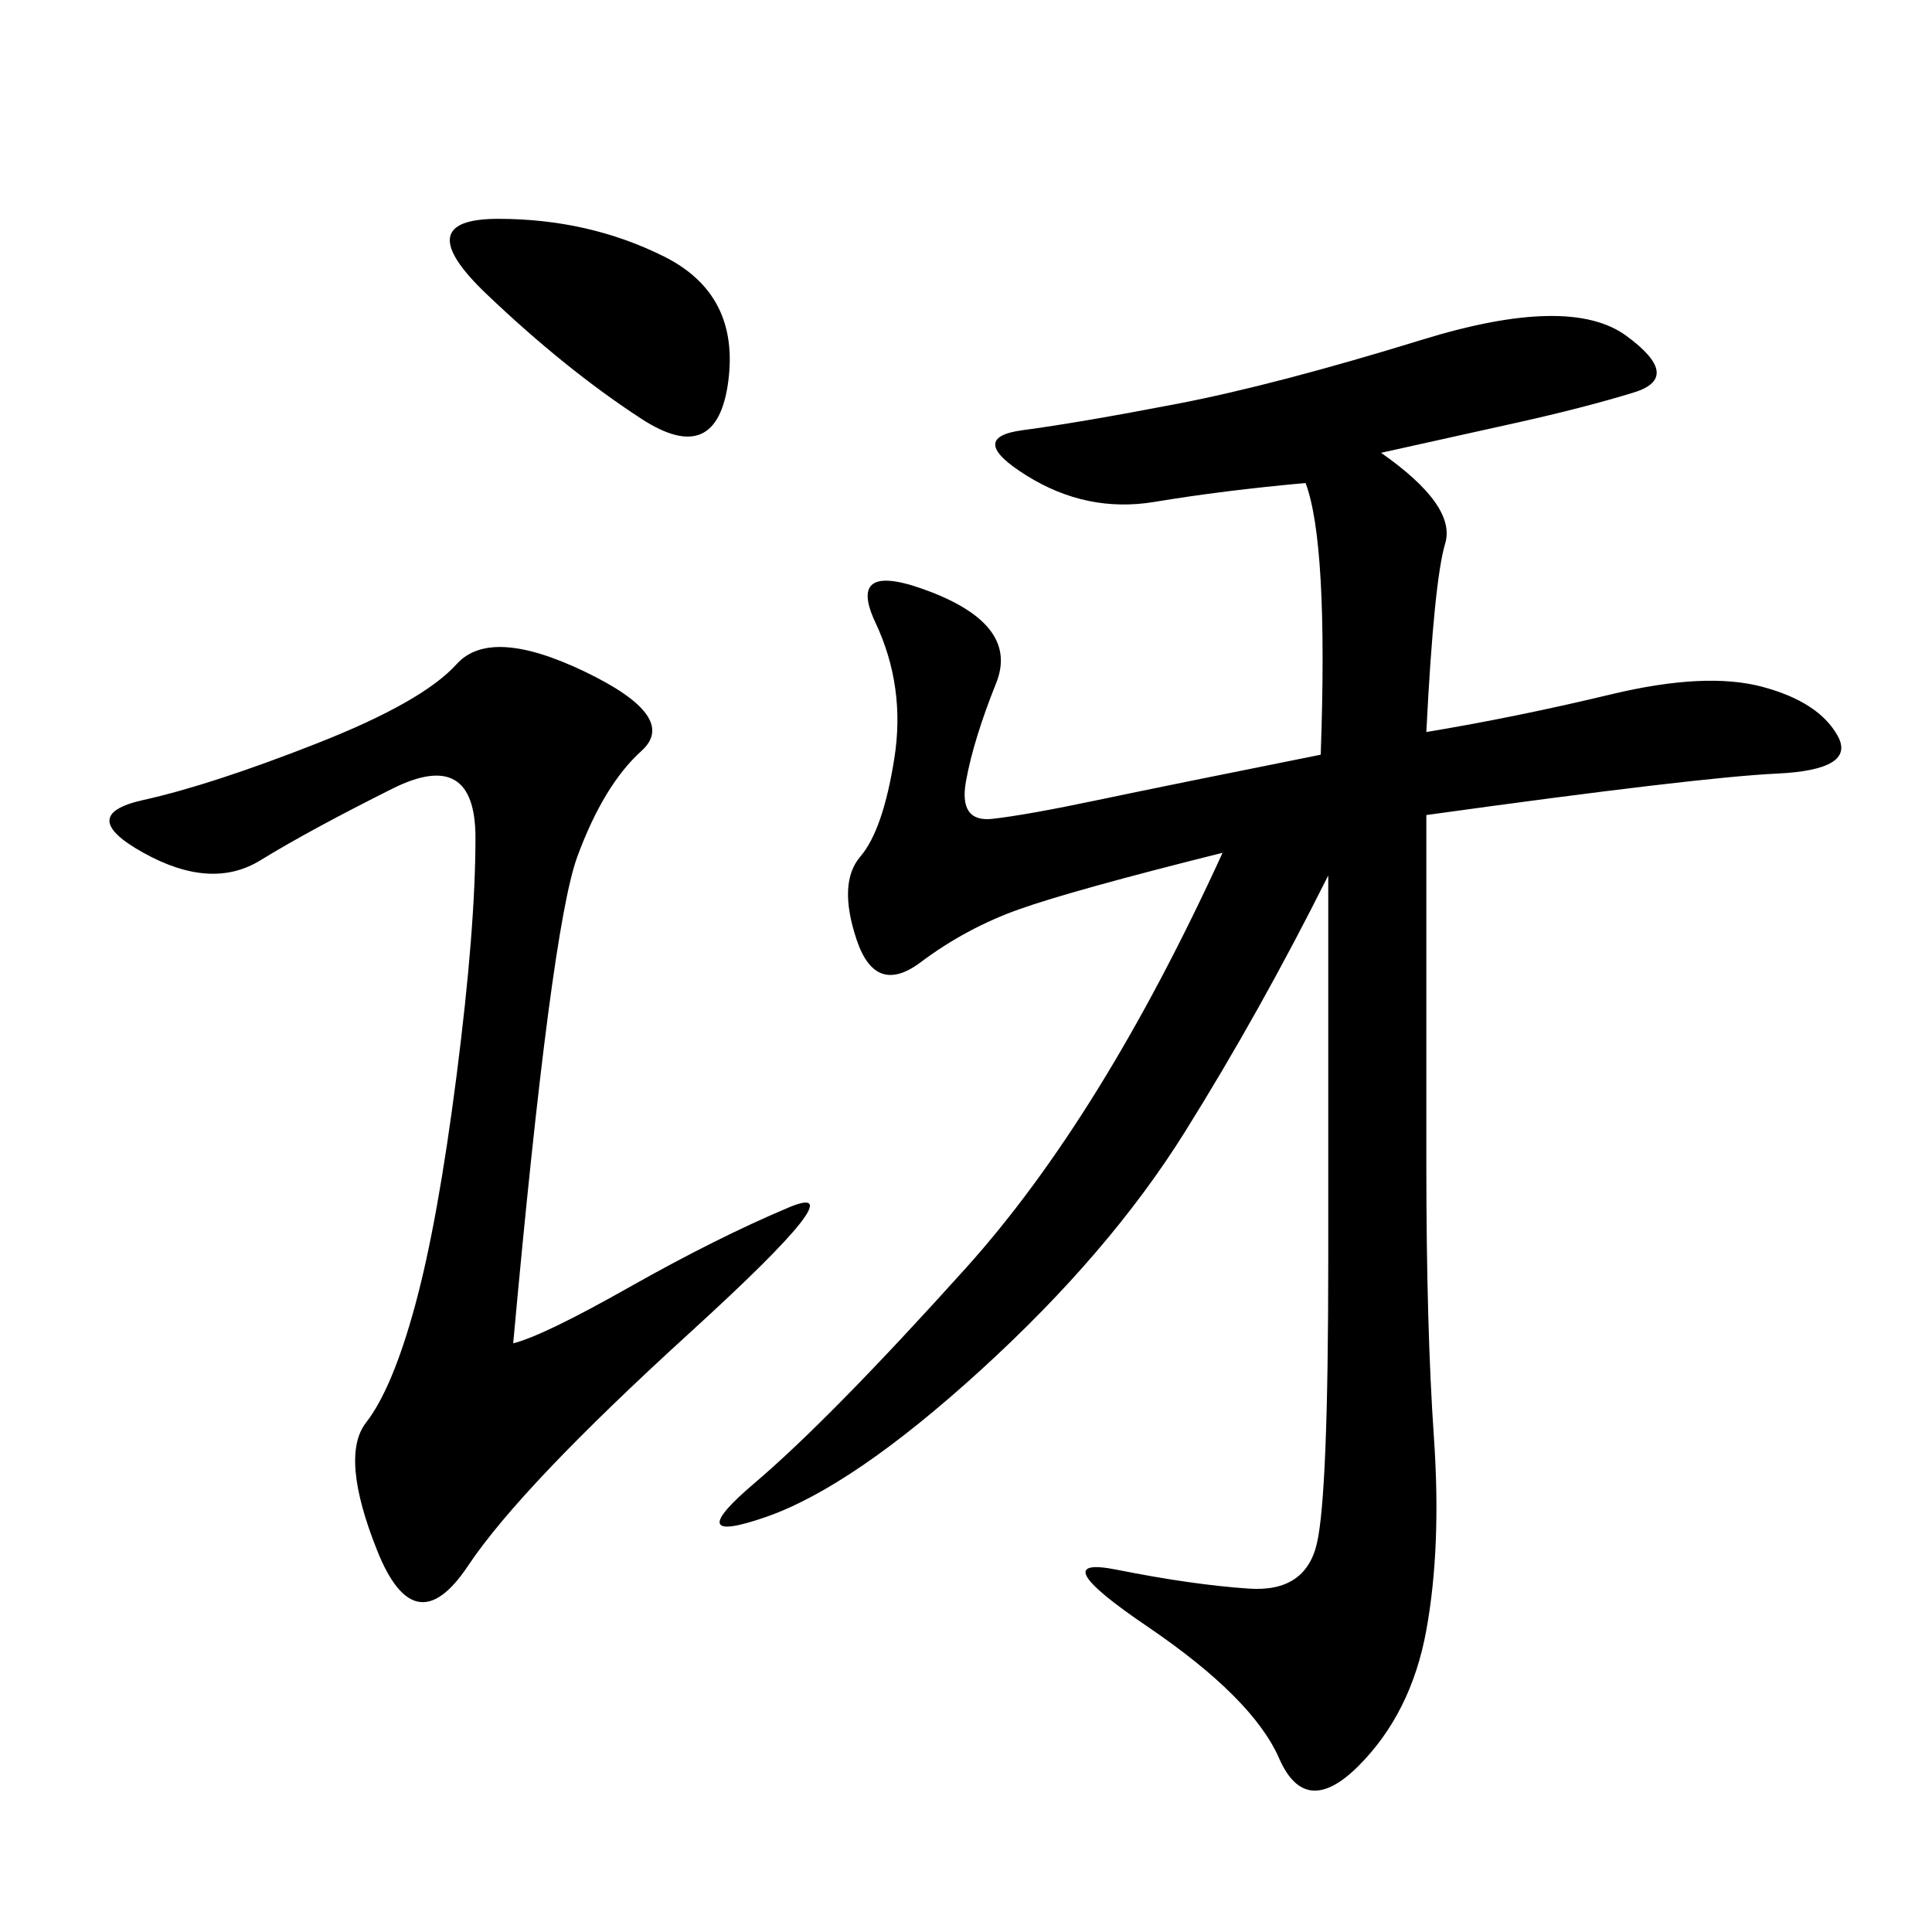
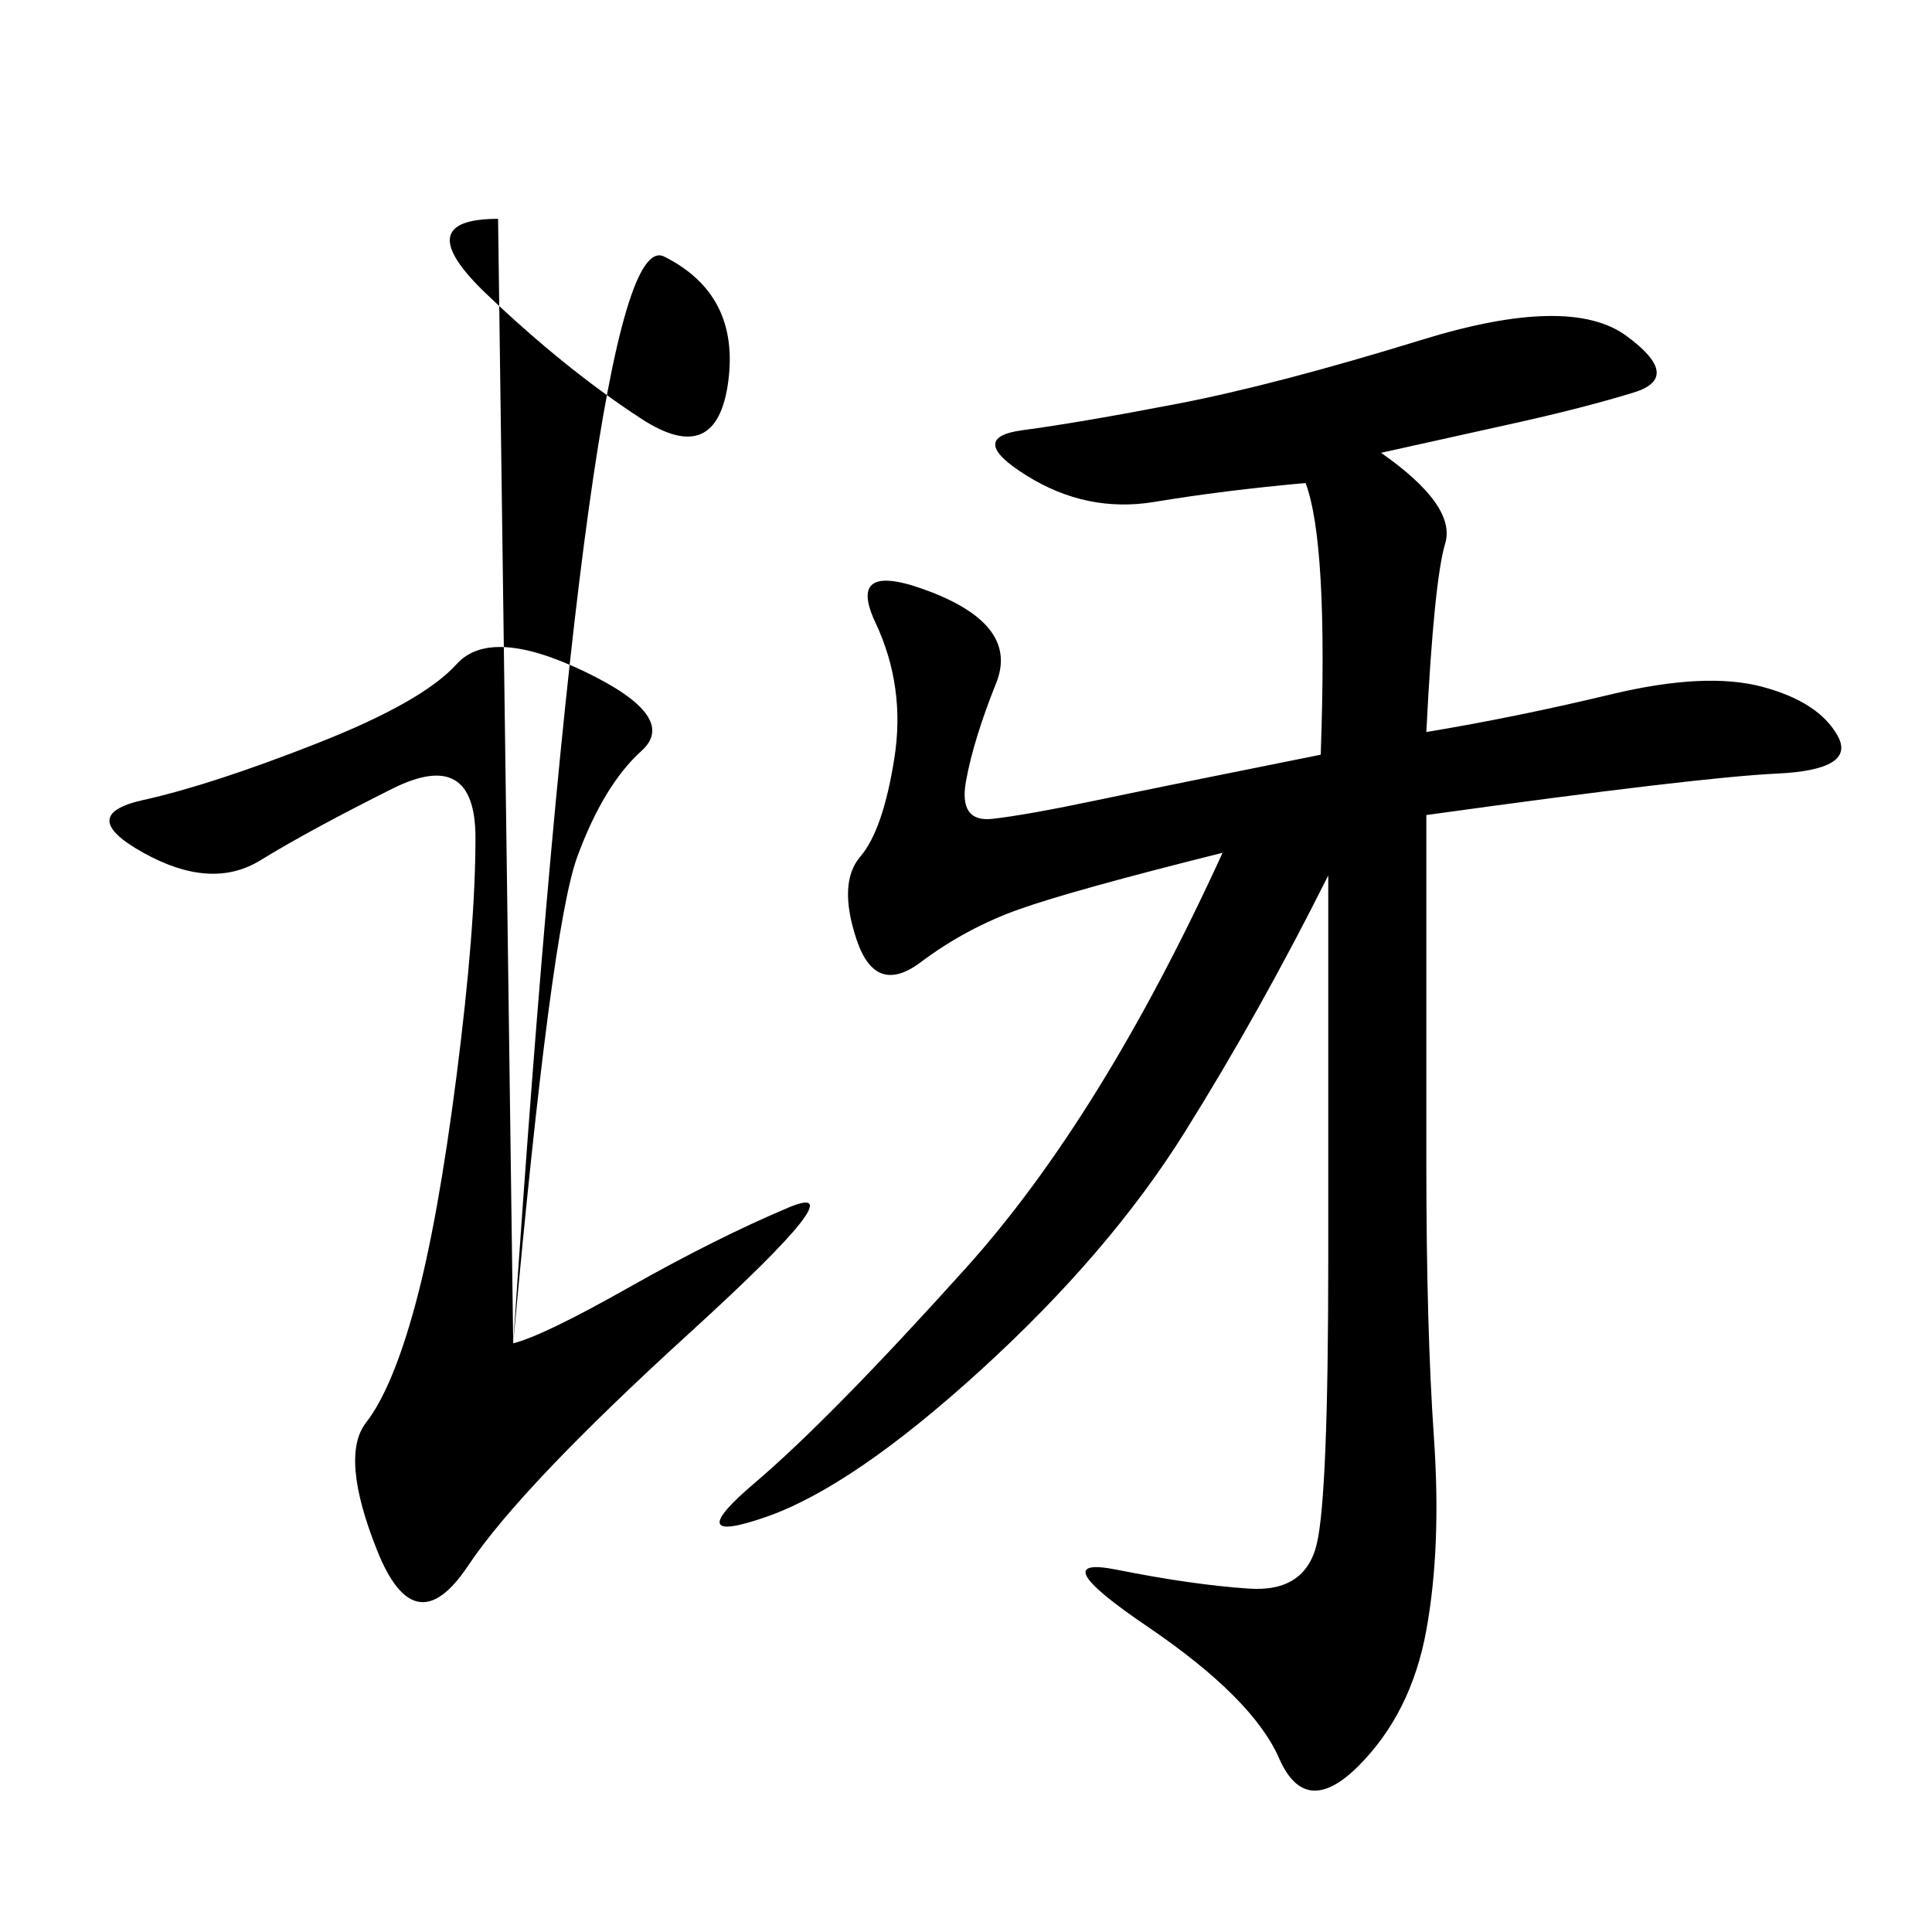
<svg xmlns="http://www.w3.org/2000/svg" width="300" height="300">
-   <path d="M202.73 75Q189.84 76.17 179.30 77.93Q168.75 79.69 159.38 73.83Q150 67.97 158.79 66.80Q167.58 65.63 182.81 62.70Q198.05 59.77 220.90 52.73Q243.75 45.70 252.54 52.15Q261.33 58.59 253.71 60.94Q246.09 63.28 235.55 65.63L235.55 65.63L214.45 70.31Q226.17 78.52 224.41 84.38Q222.66 90.23 221.48 113.67L221.48 113.67Q235.55 111.33 250.20 107.81Q264.84 104.30 273.63 106.64Q282.42 108.98 285.35 114.26Q288.28 119.53 275.98 120.12Q263.67 120.70 221.48 126.56L221.48 126.56L221.48 180.47Q221.48 206.25 222.66 223.24Q223.83 240.23 221.48 253.13Q219.14 266.02 210.94 274.22Q202.73 282.42 198.63 273.05Q194.53 263.67 178.13 252.54Q161.72 241.41 173.44 243.75Q185.16 246.09 193.95 246.68Q202.73 247.27 204.49 239.65Q206.25 232.03 206.25 195.70L206.25 195.70L206.25 135.94Q195.70 157.03 183.98 175.78Q172.27 194.53 152.34 212.70Q132.42 230.86 118.95 235.55Q105.47 240.23 117.19 230.27Q128.91 220.31 150 196.88Q171.09 173.44 189.84 132.42L189.84 132.42Q166.41 138.28 158.20 141.21Q150 144.14 142.97 149.41Q135.94 154.69 133.01 145.90Q130.08 137.11 133.59 133.01Q137.11 128.91 138.87 117.77Q140.63 106.64 135.94 96.68Q131.25 86.72 144.73 91.99Q158.20 97.27 154.69 106.05Q151.17 114.84 150 121.29Q148.83 127.73 154.10 127.15Q159.38 126.56 170.51 124.22Q181.64 121.88 205.08 117.19L205.08 117.19Q206.25 84.38 202.73 75L202.73 75ZM79.69 208.59Q84.38 207.42 97.85 199.80Q111.33 192.19 122.46 187.50Q133.59 182.81 107.23 206.84Q80.86 230.86 72.66 243.16Q64.45 255.47 58.59 240.82Q52.73 226.17 56.84 220.90Q60.94 215.63 64.45 202.73Q67.97 189.84 70.90 166.99Q73.83 144.14 73.83 130.08L73.83 130.08Q73.83 116.02 60.94 122.46Q48.05 128.91 40.43 133.59Q32.81 138.28 22.27 132.42Q11.72 126.56 22.27 124.22Q32.81 121.88 49.22 115.43Q65.63 108.98 70.90 103.13Q76.17 97.27 90.82 104.30Q105.47 111.33 99.61 116.60Q93.75 121.88 89.65 133.01Q85.55 144.14 79.69 208.59L79.69 208.59ZM77.34 33.98Q91.41 33.98 103.13 39.84Q114.84 45.70 113.09 59.18Q111.33 72.66 99.61 65.04Q87.89 57.42 75.59 45.70Q63.28 33.98 77.34 33.98L77.34 33.98Z" />
+   <path d="M202.73 75Q189.84 76.17 179.30 77.93Q168.75 79.69 159.38 73.83Q150 67.97 158.79 66.80Q167.58 65.63 182.81 62.70Q198.05 59.77 220.90 52.73Q243.75 45.70 252.54 52.15Q261.33 58.59 253.71 60.94Q246.09 63.28 235.55 65.63L235.55 65.63L214.45 70.31Q226.17 78.52 224.41 84.38Q222.66 90.23 221.48 113.67L221.48 113.67Q235.55 111.33 250.20 107.81Q264.84 104.30 273.63 106.64Q282.42 108.98 285.35 114.26Q288.28 119.53 275.98 120.12Q263.67 120.70 221.48 126.56L221.48 126.56L221.48 180.47Q221.48 206.25 222.66 223.24Q223.83 240.23 221.48 253.13Q219.14 266.02 210.94 274.22Q202.73 282.42 198.63 273.05Q194.53 263.67 178.13 252.54Q161.72 241.41 173.44 243.75Q185.16 246.09 193.95 246.68Q202.73 247.27 204.49 239.65Q206.25 232.03 206.25 195.70L206.25 195.70L206.25 135.94Q195.70 157.03 183.98 175.78Q172.27 194.53 152.34 212.70Q132.42 230.86 118.95 235.55Q105.47 240.23 117.19 230.27Q128.91 220.31 150 196.88Q171.09 173.44 189.84 132.42L189.84 132.42Q166.41 138.28 158.20 141.21Q150 144.14 142.97 149.41Q135.94 154.69 133.01 145.90Q130.08 137.11 133.59 133.01Q137.11 128.91 138.87 117.77Q140.63 106.64 135.94 96.68Q131.25 86.72 144.73 91.99Q158.20 97.27 154.69 106.05Q151.17 114.84 150 121.29Q148.83 127.73 154.10 127.15Q159.38 126.56 170.51 124.22Q181.64 121.88 205.08 117.19L205.08 117.19Q206.25 84.38 202.73 75L202.73 75ZM79.69 208.59Q84.38 207.42 97.85 199.80Q111.33 192.19 122.46 187.50Q133.59 182.81 107.23 206.84Q80.86 230.86 72.66 243.16Q64.45 255.47 58.59 240.82Q52.73 226.17 56.84 220.90Q60.94 215.63 64.45 202.73Q67.97 189.84 70.90 166.99Q73.83 144.14 73.83 130.08L73.83 130.08Q73.83 116.02 60.94 122.46Q48.05 128.91 40.43 133.59Q32.81 138.28 22.27 132.42Q11.72 126.56 22.27 124.22Q32.81 121.88 49.22 115.43Q65.63 108.98 70.90 103.13Q76.17 97.27 90.82 104.30Q105.47 111.33 99.61 116.60Q93.75 121.88 89.65 133.01Q85.55 144.14 79.69 208.59L79.69 208.59ZQ91.41 33.98 103.13 39.84Q114.84 45.70 113.09 59.18Q111.33 72.66 99.61 65.04Q87.89 57.42 75.59 45.70Q63.28 33.98 77.34 33.98L77.34 33.98Z" />
</svg>